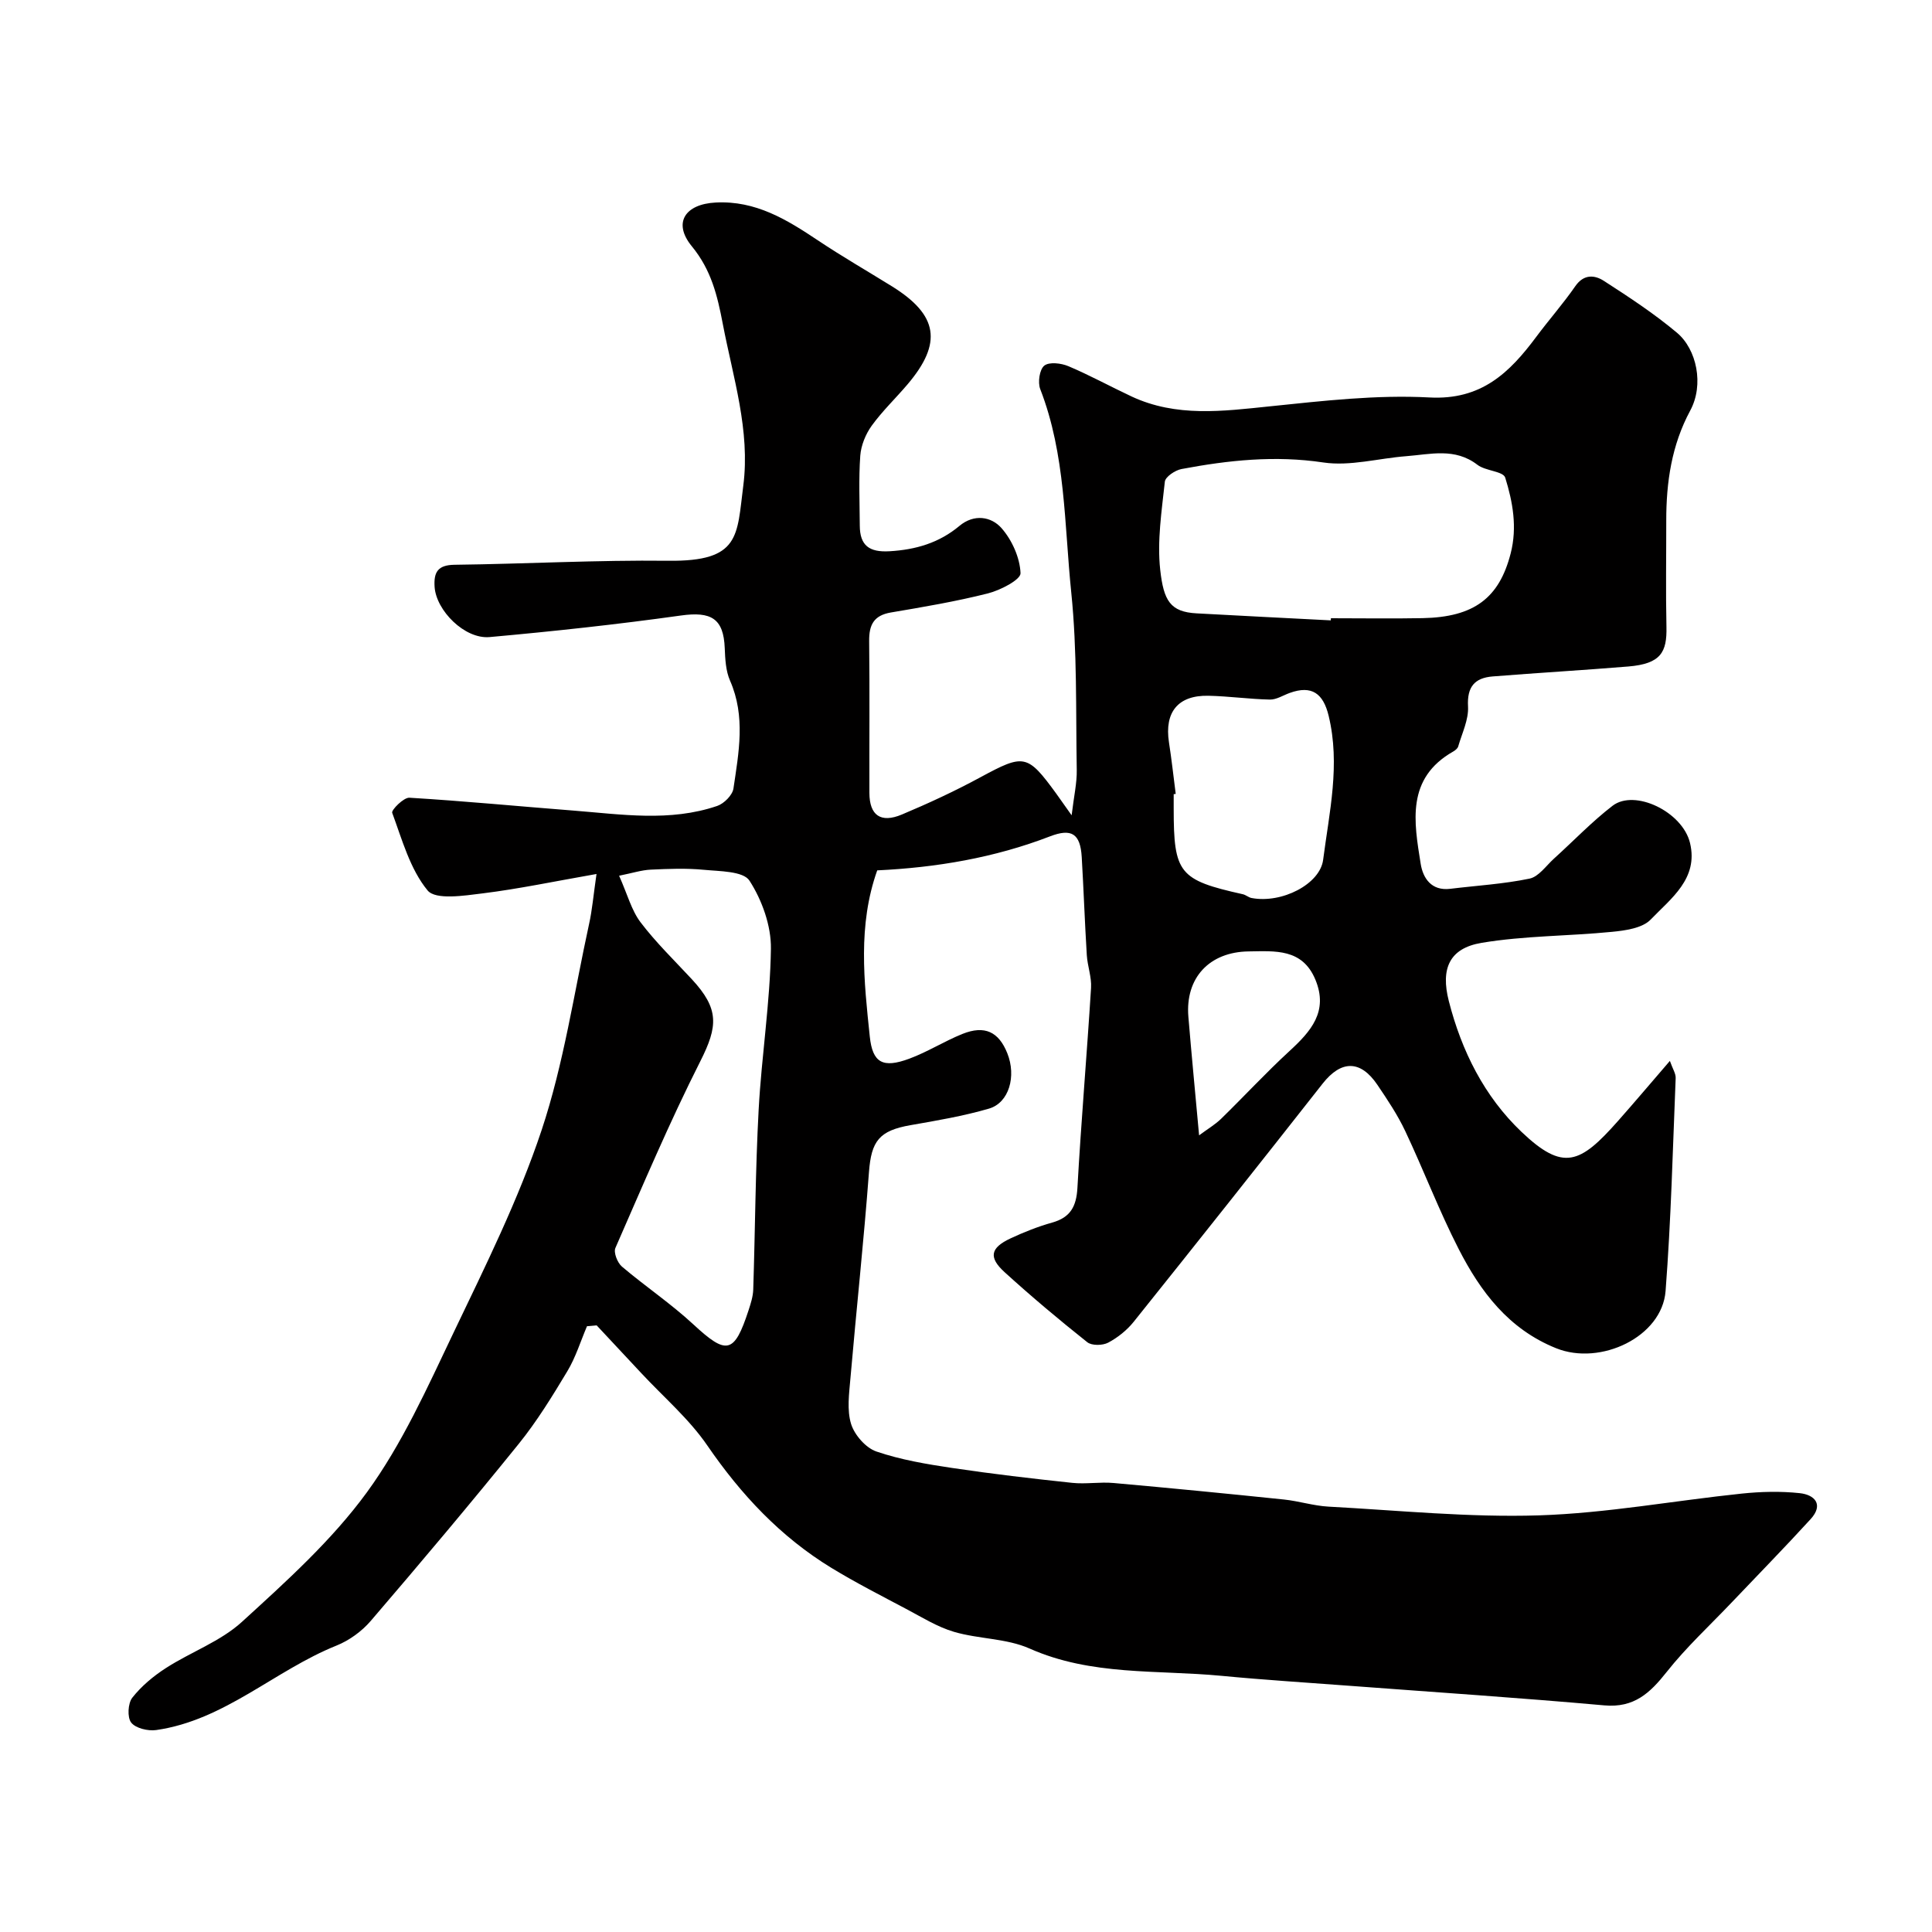
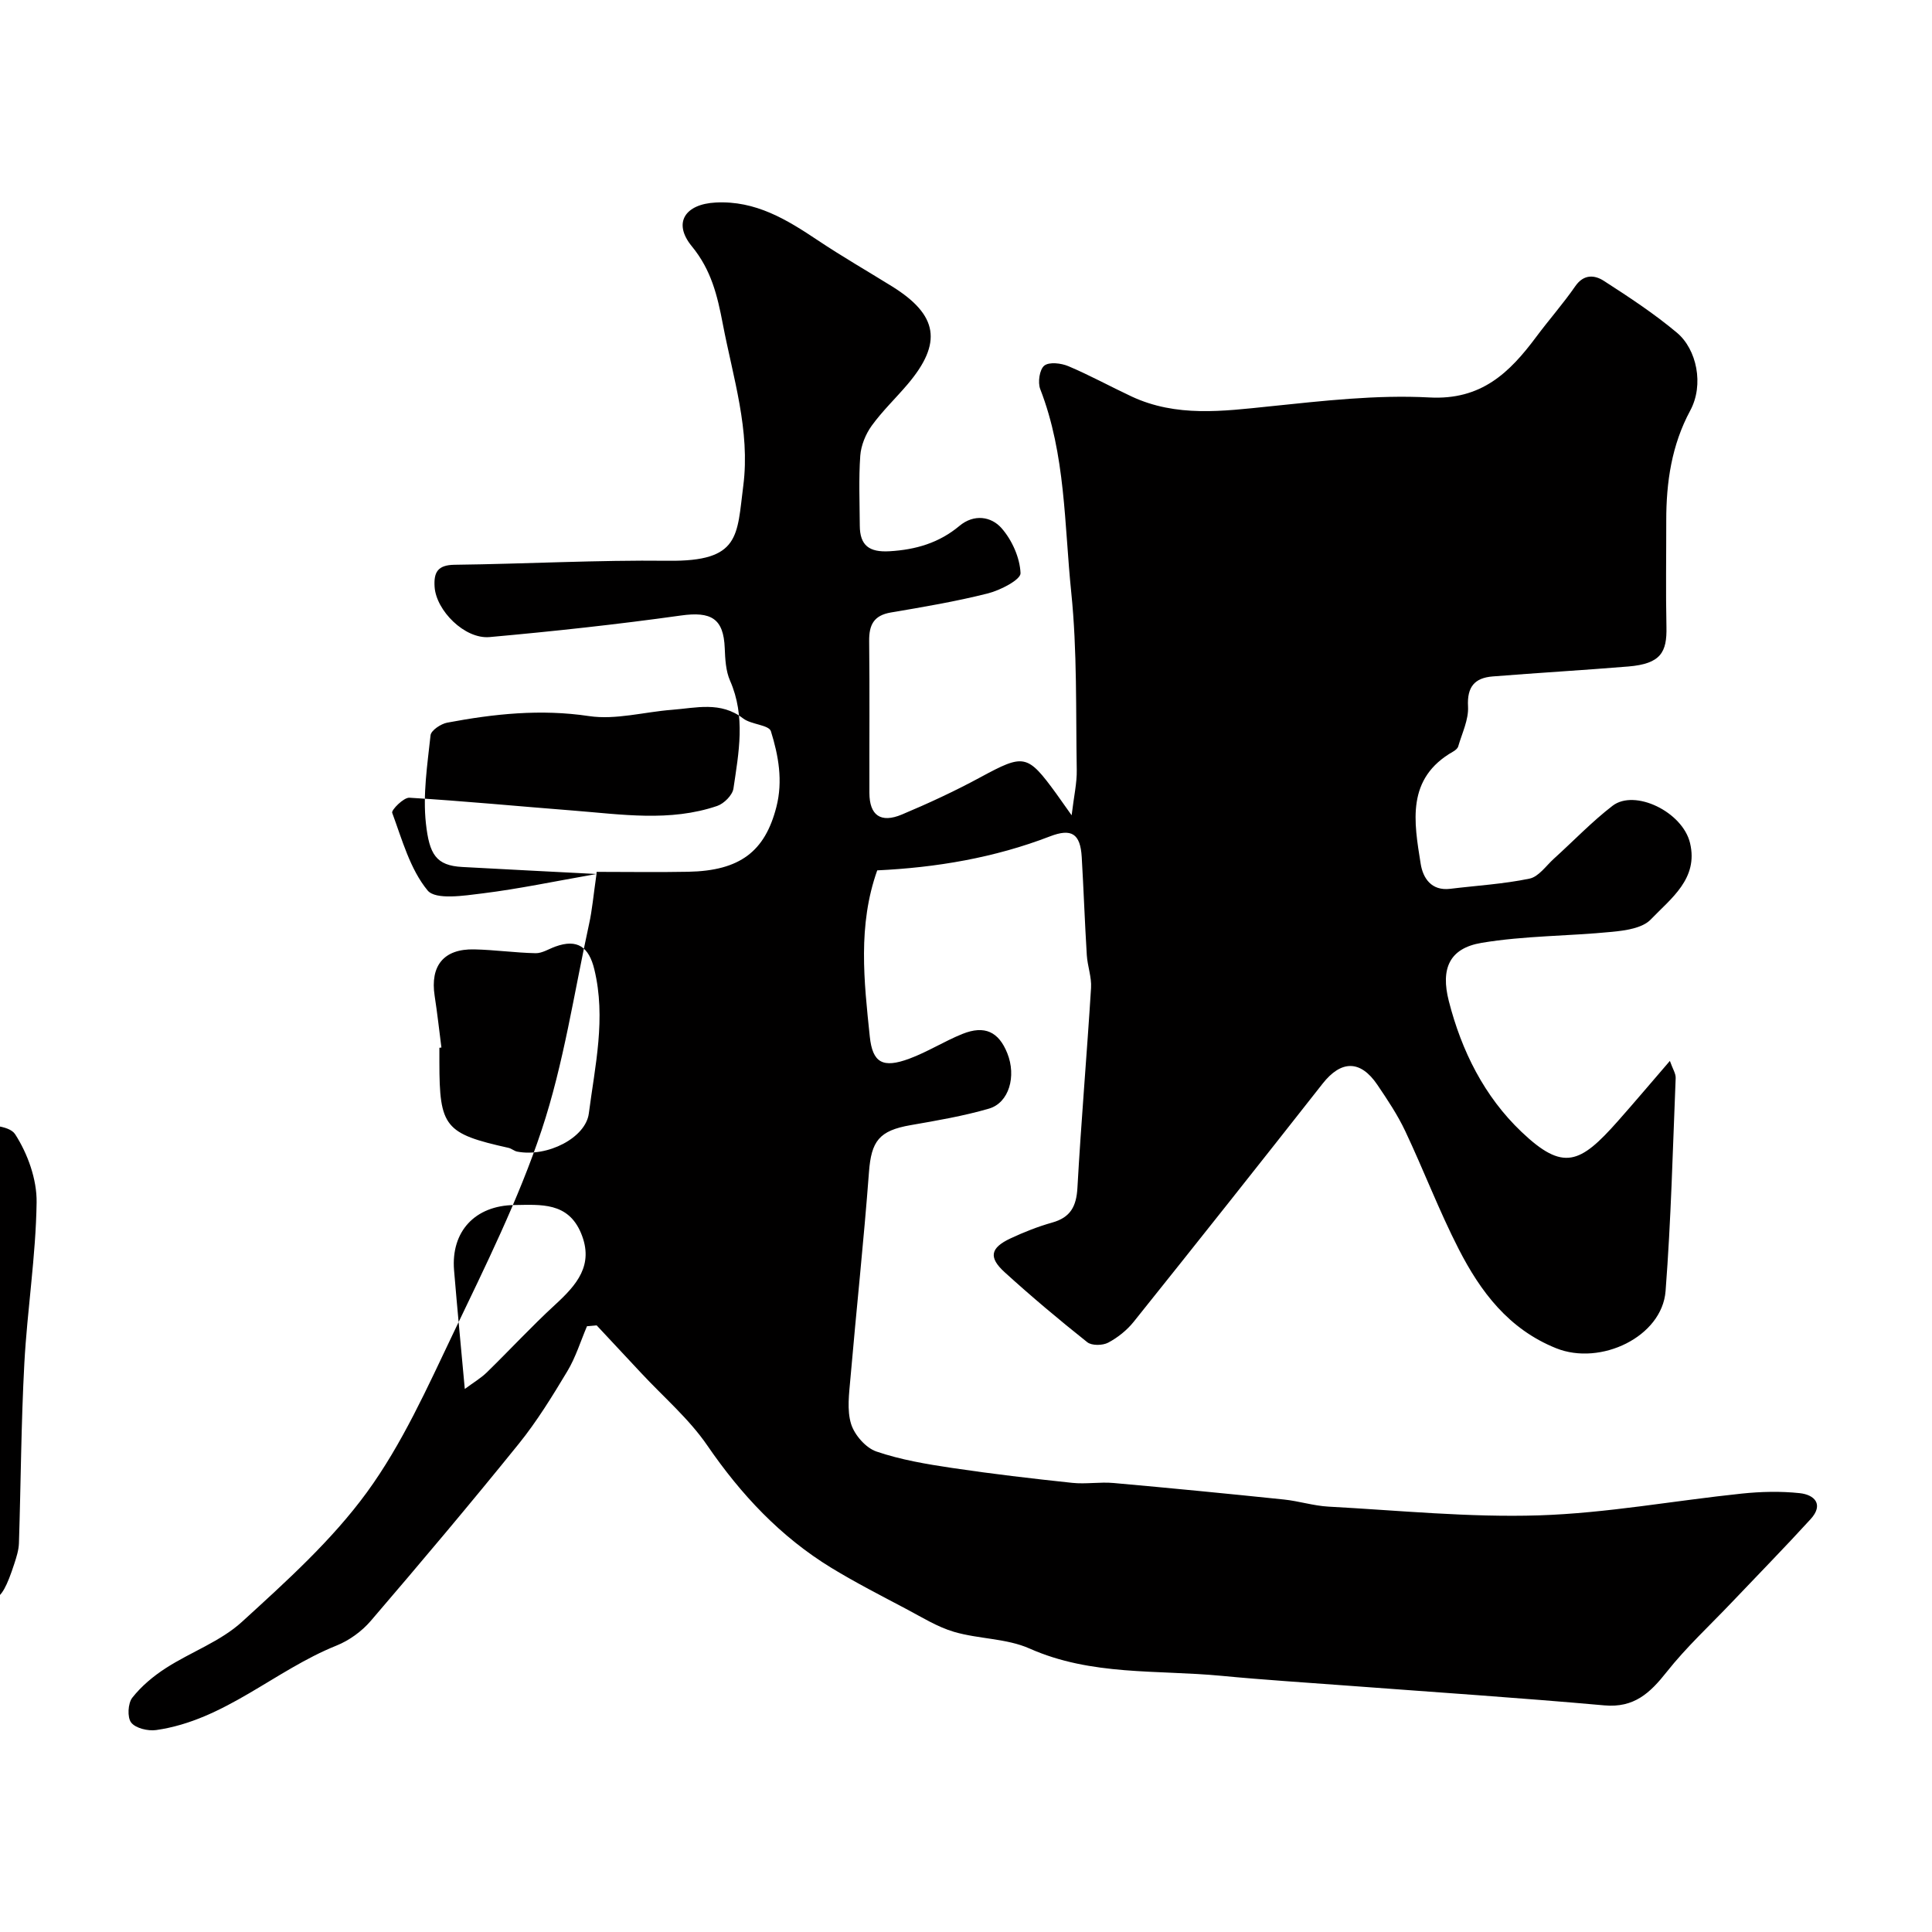
<svg xmlns="http://www.w3.org/2000/svg" enable-background="new 0 0 400 400" viewBox="0 0 400 400">
-   <path d="m123.5 180.95c-8.79 1.54-16.12 3.09-23.54 4.01-3.87.48-9.77 1.41-11.43-.6-3.63-4.41-5.28-10.52-7.33-16.08-.21-.57 2.37-3.19 3.56-3.12 11.32.68 22.62 1.78 33.93 2.66 9.97.78 20 2.38 29.8-.96 1.41-.48 3.15-2.23 3.36-3.59 1.1-7.45 2.55-14.94-.7-22.34-.89-2.02-1.01-4.47-1.1-6.74-.24-6.15-2.81-7.64-9.11-6.75-13.14 1.84-26.36 3.27-39.58 4.46-5.16.46-11.05-5.5-11.38-10.38-.2-3.04.64-4.54 4.11-4.59 14.77-.18 29.54-1 44.3-.83 14.92.17 14.16-5.18 15.5-15.54 1.47-11.44-2.13-22.42-4.25-33.53-1.12-5.86-2.38-11.13-6.39-16.02-4.03-4.9-1.38-8.76 4.93-9.08 8.27-.43 14.7 3.52 21.15 7.83 5.01 3.35 10.25 6.36 15.37 9.54 9.53 5.93 10.46 11.71 3.21 20.26-2.45 2.89-5.23 5.53-7.44 8.59-1.26 1.75-2.2 4.07-2.36 6.19-.34 4.81-.13 9.66-.1 14.49.02 4.11 1.95 5.55 6.17 5.3 5.45-.32 10.26-1.74 14.45-5.24 3.05-2.55 6.61-1.95 8.73.46 2.17 2.47 3.8 6.12 3.93 9.32.05 1.35-4.18 3.54-6.76 4.19-6.61 1.67-13.36 2.81-20.09 3.95-3.53.6-4.52 2.56-4.49 5.88.12 10.5.02 21 .05 31.49.02 4.62 2.33 6.3 6.72 4.46 5.52-2.32 10.98-4.85 16.24-7.7 9.05-4.89 9.72-4.87 15.74 3.39.82 1.13 1.62 2.28 3.17 4.47.48-4.01 1.11-6.7 1.06-9.38-.21-12.27.11-24.61-1.14-36.78-1.45-14.09-1.15-28.52-6.42-42.08-.54-1.39-.15-4.07.84-4.86 1.02-.81 3.5-.52 5 .12 4.45 1.88 8.7 4.22 13.08 6.27 9.27 4.32 18.87 3.05 28.6 2.04 10.98-1.13 22.1-2.43 33.06-1.84 10.73.58 16.57-5.11 22.1-12.53 2.64-3.55 5.59-6.88 8.1-10.51 1.76-2.54 4.01-2.33 5.91-1.1 5.2 3.35 10.42 6.78 15.15 10.75 4.06 3.41 5.64 10.72 2.73 16.11-3.85 7.15-4.97 14.82-4.96 22.78.01 7.33-.12 14.67.04 22 .12 5.23-1.15 7.64-7.89 8.2-9.36.77-18.73 1.31-28.09 2.06-3.72.3-5.33 2.14-5.1 6.23.15 2.71-1.24 5.51-2.03 8.25-.12.42-.61.82-1.03 1.06-9.79 5.56-8.13 14.57-6.74 23.27.47 2.93 2.2 5.63 6.1 5.16 5.49-.67 11.04-.99 16.43-2.11 1.89-.39 3.42-2.65 5.05-4.13 4.05-3.66 7.84-7.64 12.14-10.95 4.59-3.53 14.49 1.24 16.04 7.7 1.78 7.39-3.96 11.49-8.14 15.85-1.72 1.79-5.25 2.28-8.04 2.55-8.99.89-18.12.79-26.99 2.28-6.67 1.12-8.48 5.35-6.77 12.04 2.64 10.34 7.35 19.76 15.05 27.09 8.65 8.23 12.11 6.63 19.94-2.21 3.47-3.92 6.84-7.91 10.78-12.48.58 1.65 1.24 2.62 1.2 3.56-.6 14.7-.96 29.43-2.09 44.09-.73 9.48-13.47 15.53-22.65 11.84-9.86-3.96-15.67-11.72-20.2-20.57-4.06-7.93-7.23-16.3-11.04-24.37-1.59-3.37-3.7-6.53-5.8-9.63-3.51-5.17-7.5-5.07-11.32-.21-12.96 16.49-25.99 32.92-39.1 49.29-1.4 1.75-3.31 3.28-5.29 4.33-1.15.61-3.4.65-4.33-.09-5.85-4.65-11.59-9.47-17.12-14.5-3.37-3.07-2.94-5.04 1.22-6.99 2.78-1.3 5.68-2.45 8.63-3.28 3.79-1.06 5.01-3.34 5.23-7.19.77-13.81 1.96-27.59 2.82-41.4.14-2.23-.74-4.51-.88-6.79-.42-6.76-.65-13.53-1.05-20.3-.29-4.89-2.14-5.98-6.57-4.28-11.52 4.44-23.54 6.46-35.77 7.04-4.05 11.39-2.74 22.93-1.54 34.41.57 5.45 2.7 6.61 8.18 4.58 3.78-1.4 7.26-3.62 11.01-5.13 4.59-1.84 7.5-.45 9.28 4 1.91 4.76.37 10.26-3.8 11.47-5.29 1.54-10.77 2.47-16.22 3.42-6.52 1.13-8.14 3.3-8.62 9.73-1.07 14.25-2.61 28.47-3.84 42.71-.27 3.14-.75 6.54.14 9.43.71 2.28 3.04 4.95 5.24 5.7 5.04 1.72 10.41 2.62 15.71 3.41 8.25 1.23 16.54 2.2 24.84 3.08 2.82.3 5.73-.23 8.56.03 11.77 1.05 23.53 2.2 35.28 3.42 3.08.32 6.11 1.3 9.19 1.47 14.53.78 29.09 2.27 43.59 1.81 14.04-.45 28.01-3.05 42.02-4.51 3.95-.41 8.01-.51 11.96-.09 3.12.33 5.03 2.36 2.26 5.39-5.36 5.87-10.92 11.54-16.39 17.3-4.51 4.74-9.36 9.22-13.4 14.33-3.45 4.36-6.75 7.47-12.9 6.92-17.55-1.57-35.13-2.73-52.7-4.05-8.87-.67-17.75-1.22-26.6-2.07-13.31-1.27-26.9.04-39.71-5.65-4.77-2.12-10.51-1.95-15.63-3.45-3.47-1.02-6.68-3.04-9.92-4.75-5.19-2.75-10.44-5.43-15.45-8.48-10.54-6.43-18.73-15.17-25.72-25.36-3.8-5.54-9.09-10.05-13.71-15.02-3.06-3.29-6.13-6.57-9.2-9.85-.67.06-1.33.12-2 .18-1.33 3.12-2.34 6.44-4.07 9.32-3.1 5.16-6.28 10.35-10.05 15.02-10.01 12.39-20.28 24.58-30.65 36.67-1.86 2.17-4.47 4.06-7.12 5.12-12.78 5.14-23.14 15.46-37.31 17.48-1.69.24-4.25-.37-5.17-1.55-.84-1.07-.68-3.99.23-5.15 1.89-2.4 4.38-4.48 6.98-6.15 5.17-3.33 11.29-5.5 15.73-9.56 9.17-8.37 18.6-16.86 25.86-26.81 7.32-10.04 12.53-21.72 17.93-33.03 6.58-13.77 13.45-27.55 18.25-41.97 4.59-13.8 6.71-28.42 9.83-42.7.63-2.83.87-5.74 1.53-10.32zm152.03-52.51c.01-.15.02-.29.02-.44 6.33 0 12.66.1 18.99-.02 10.69-.21 15.87-4.2 18.23-13.41 1.39-5.41.43-10.66-1.13-15.68-.42-1.34-4.09-1.37-5.76-2.66-4.66-3.59-9.74-2.16-14.75-1.78-5.73.44-11.62 2.12-17.14 1.3-10.01-1.5-19.67-.47-29.38 1.36-1.31.25-3.33 1.6-3.44 2.61-.65 6.06-1.62 12.26-.96 18.25.71 6.4 2.08 8.73 7.55 9.02 9.26.51 18.52.97 27.77 1.45zm-147.35 52.87c1.73 3.88 2.56 7.16 4.44 9.64 3.18 4.19 7 7.89 10.59 11.76 5.73 6.17 5.45 9.75 1.78 17.02-6.38 12.62-11.9 25.68-17.58 38.65-.41.94.42 3.06 1.35 3.85 4.83 4.1 10.14 7.66 14.78 11.96 6.9 6.39 8.48 6.16 11.45-2.94.45-1.38.91-2.82.96-4.25.4-12.41.45-24.84 1.12-37.24.6-11.13 2.38-22.21 2.54-33.33.07-4.75-1.84-10.07-4.44-14.1-1.29-1.99-6.17-1.93-9.48-2.25-3.63-.35-7.32-.2-10.97-.03-1.89.09-3.75.7-6.54 1.26zm115.24-16.94c-.14.02-.28.04-.42.05v2.99c0 13.42 1.12 14.79 14.31 17.73.63.14 1.18.66 1.8.78 6.28 1.2 14.18-2.87 14.83-7.9 1.28-9.89 3.59-19.71 1.14-29.83-1.11-4.6-3.47-6.39-8.07-4.72-1.36.49-2.73 1.39-4.08 1.37-4.25-.09-8.48-.7-12.73-.79-6.29-.14-9.14 3.38-8.18 9.63.55 3.54.94 7.12 1.4 10.69zm4.84 70.69c1.79-1.33 3.31-2.22 4.54-3.41 4.75-4.63 9.26-9.52 14.14-14.01 4.46-4.1 8.14-8.22 5.39-14.83-2.7-6.47-8.33-5.9-13.81-5.83-8.11.1-13.15 5.45-12.48 13.52.66 7.94 1.43 15.88 2.22 24.56z" fill="#010000" />
+   <path d="m123.5 180.95c-8.79 1.54-16.12 3.09-23.54 4.01-3.87.48-9.77 1.41-11.43-.6-3.63-4.41-5.28-10.52-7.33-16.08-.21-.57 2.37-3.19 3.56-3.12 11.32.68 22.62 1.78 33.93 2.66 9.97.78 20 2.38 29.8-.96 1.41-.48 3.15-2.23 3.36-3.59 1.1-7.45 2.55-14.94-.7-22.34-.89-2.02-1.01-4.47-1.1-6.74-.24-6.15-2.81-7.64-9.11-6.75-13.14 1.84-26.36 3.27-39.58 4.46-5.16.46-11.05-5.5-11.38-10.38-.2-3.04.64-4.54 4.11-4.59 14.77-.18 29.54-1 44.3-.83 14.92.17 14.16-5.18 15.5-15.54 1.47-11.44-2.13-22.42-4.25-33.53-1.12-5.86-2.38-11.13-6.39-16.02-4.03-4.9-1.38-8.76 4.93-9.08 8.27-.43 14.7 3.52 21.15 7.83 5.01 3.35 10.25 6.36 15.37 9.54 9.53 5.93 10.46 11.71 3.21 20.26-2.45 2.89-5.23 5.53-7.44 8.59-1.26 1.75-2.2 4.07-2.36 6.19-.34 4.81-.13 9.66-.1 14.49.02 4.11 1.95 5.55 6.17 5.3 5.45-.32 10.26-1.74 14.45-5.24 3.05-2.55 6.61-1.95 8.73.46 2.17 2.47 3.8 6.12 3.93 9.32.05 1.35-4.18 3.54-6.76 4.19-6.61 1.67-13.36 2.81-20.09 3.95-3.53.6-4.52 2.56-4.49 5.88.12 10.5.02 21 .05 31.49.02 4.62 2.33 6.3 6.72 4.46 5.52-2.32 10.98-4.85 16.24-7.7 9.05-4.89 9.72-4.87 15.74 3.39.82 1.13 1.62 2.28 3.17 4.47.48-4.01 1.11-6.7 1.06-9.38-.21-12.27.11-24.61-1.14-36.78-1.45-14.09-1.15-28.52-6.42-42.08-.54-1.39-.15-4.07.84-4.86 1.02-.81 3.5-.52 5 .12 4.45 1.88 8.7 4.22 13.08 6.27 9.27 4.32 18.87 3.05 28.6 2.04 10.98-1.13 22.1-2.43 33.06-1.84 10.73.58 16.57-5.11 22.1-12.53 2.64-3.55 5.59-6.88 8.1-10.51 1.76-2.54 4.01-2.33 5.91-1.1 5.2 3.35 10.42 6.78 15.15 10.75 4.06 3.41 5.64 10.72 2.73 16.11-3.85 7.15-4.97 14.82-4.96 22.78.01 7.33-.12 14.67.04 22 .12 5.23-1.15 7.64-7.89 8.2-9.36.77-18.73 1.31-28.09 2.06-3.72.3-5.33 2.14-5.1 6.23.15 2.71-1.24 5.51-2.03 8.25-.12.42-.61.82-1.03 1.06-9.79 5.56-8.13 14.57-6.74 23.27.47 2.93 2.2 5.63 6.1 5.16 5.49-.67 11.04-.99 16.43-2.11 1.89-.39 3.42-2.65 5.05-4.13 4.05-3.66 7.84-7.64 12.14-10.95 4.59-3.53 14.49 1.24 16.04 7.7 1.78 7.39-3.96 11.49-8.14 15.85-1.72 1.79-5.25 2.28-8.04 2.55-8.99.89-18.12.79-26.99 2.28-6.67 1.12-8.48 5.35-6.77 12.04 2.64 10.34 7.35 19.76 15.05 27.09 8.65 8.23 12.11 6.63 19.94-2.21 3.47-3.92 6.84-7.91 10.78-12.48.58 1.65 1.24 2.62 1.2 3.56-.6 14.7-.96 29.43-2.09 44.09-.73 9.48-13.47 15.53-22.65 11.84-9.86-3.96-15.67-11.72-20.2-20.57-4.06-7.93-7.23-16.3-11.04-24.37-1.59-3.37-3.7-6.53-5.8-9.63-3.51-5.17-7.5-5.07-11.32-.21-12.96 16.49-25.99 32.92-39.1 49.29-1.4 1.75-3.31 3.28-5.29 4.33-1.15.61-3.4.65-4.33-.09-5.85-4.65-11.59-9.47-17.12-14.5-3.37-3.07-2.94-5.04 1.22-6.99 2.78-1.3 5.68-2.45 8.63-3.28 3.79-1.06 5.01-3.34 5.23-7.19.77-13.81 1.96-27.59 2.82-41.4.14-2.23-.74-4.51-.88-6.79-.42-6.76-.65-13.53-1.05-20.3-.29-4.89-2.14-5.98-6.57-4.28-11.52 4.44-23.54 6.46-35.77 7.04-4.05 11.39-2.74 22.93-1.54 34.41.57 5.45 2.7 6.61 8.18 4.58 3.78-1.4 7.26-3.62 11.01-5.13 4.59-1.84 7.5-.45 9.28 4 1.91 4.76.37 10.26-3.8 11.47-5.29 1.54-10.77 2.47-16.22 3.42-6.52 1.13-8.14 3.3-8.62 9.73-1.07 14.25-2.61 28.47-3.84 42.71-.27 3.14-.75 6.54.14 9.43.71 2.28 3.04 4.95 5.24 5.7 5.04 1.72 10.41 2.62 15.71 3.41 8.25 1.23 16.54 2.2 24.84 3.08 2.82.3 5.73-.23 8.56.03 11.77 1.05 23.53 2.2 35.28 3.42 3.08.32 6.11 1.3 9.19 1.47 14.53.78 29.09 2.27 43.59 1.81 14.04-.45 28.01-3.05 42.02-4.51 3.95-.41 8.01-.51 11.96-.09 3.12.33 5.03 2.36 2.26 5.39-5.36 5.87-10.92 11.54-16.39 17.3-4.51 4.74-9.36 9.22-13.4 14.33-3.45 4.36-6.75 7.47-12.9 6.92-17.55-1.57-35.13-2.73-52.7-4.05-8.87-.67-17.75-1.22-26.6-2.07-13.31-1.27-26.9.04-39.71-5.65-4.77-2.12-10.51-1.95-15.63-3.45-3.47-1.02-6.68-3.04-9.92-4.75-5.19-2.75-10.44-5.43-15.45-8.48-10.54-6.43-18.73-15.17-25.72-25.36-3.8-5.54-9.09-10.05-13.71-15.02-3.06-3.29-6.13-6.57-9.2-9.85-.67.06-1.33.12-2 .18-1.33 3.12-2.34 6.44-4.07 9.32-3.1 5.16-6.28 10.35-10.05 15.02-10.01 12.39-20.28 24.58-30.65 36.67-1.86 2.17-4.47 4.06-7.12 5.12-12.78 5.14-23.14 15.46-37.31 17.48-1.69.24-4.25-.37-5.17-1.55-.84-1.07-.68-3.99.23-5.15 1.89-2.4 4.38-4.48 6.98-6.15 5.17-3.33 11.29-5.5 15.73-9.56 9.17-8.37 18.6-16.86 25.86-26.81 7.32-10.04 12.53-21.72 17.93-33.03 6.58-13.77 13.45-27.55 18.25-41.97 4.59-13.8 6.71-28.42 9.83-42.7.63-2.83.87-5.74 1.53-10.32zc.01-.15.02-.29.02-.44 6.33 0 12.66.1 18.99-.02 10.69-.21 15.87-4.2 18.23-13.41 1.39-5.41.43-10.66-1.13-15.68-.42-1.34-4.09-1.37-5.76-2.66-4.66-3.59-9.74-2.16-14.75-1.78-5.73.44-11.62 2.12-17.14 1.3-10.01-1.5-19.67-.47-29.38 1.36-1.31.25-3.33 1.6-3.44 2.61-.65 6.06-1.62 12.26-.96 18.25.71 6.4 2.08 8.73 7.55 9.02 9.26.51 18.52.97 27.77 1.45zm-147.35 52.87c1.73 3.88 2.56 7.16 4.44 9.64 3.18 4.19 7 7.89 10.59 11.76 5.73 6.17 5.45 9.75 1.78 17.02-6.38 12.62-11.9 25.68-17.58 38.65-.41.94.42 3.06 1.35 3.85 4.83 4.1 10.14 7.66 14.78 11.96 6.9 6.39 8.48 6.16 11.45-2.94.45-1.38.91-2.82.96-4.25.4-12.41.45-24.84 1.12-37.24.6-11.13 2.38-22.21 2.54-33.33.07-4.75-1.84-10.07-4.44-14.1-1.29-1.99-6.17-1.93-9.48-2.25-3.63-.35-7.32-.2-10.97-.03-1.89.09-3.75.7-6.54 1.26zm115.24-16.94c-.14.02-.28.04-.42.05v2.99c0 13.42 1.12 14.79 14.31 17.73.63.14 1.18.66 1.8.78 6.28 1.2 14.18-2.87 14.83-7.9 1.28-9.89 3.59-19.71 1.14-29.83-1.11-4.6-3.47-6.39-8.07-4.72-1.36.49-2.73 1.39-4.08 1.37-4.25-.09-8.48-.7-12.73-.79-6.29-.14-9.14 3.38-8.18 9.63.55 3.54.94 7.12 1.4 10.69zm4.84 70.69c1.79-1.33 3.31-2.22 4.54-3.41 4.75-4.63 9.26-9.52 14.14-14.01 4.46-4.1 8.14-8.22 5.39-14.83-2.7-6.47-8.33-5.9-13.81-5.83-8.11.1-13.15 5.45-12.48 13.52.66 7.94 1.43 15.88 2.22 24.56z" fill="#010000" />
</svg>